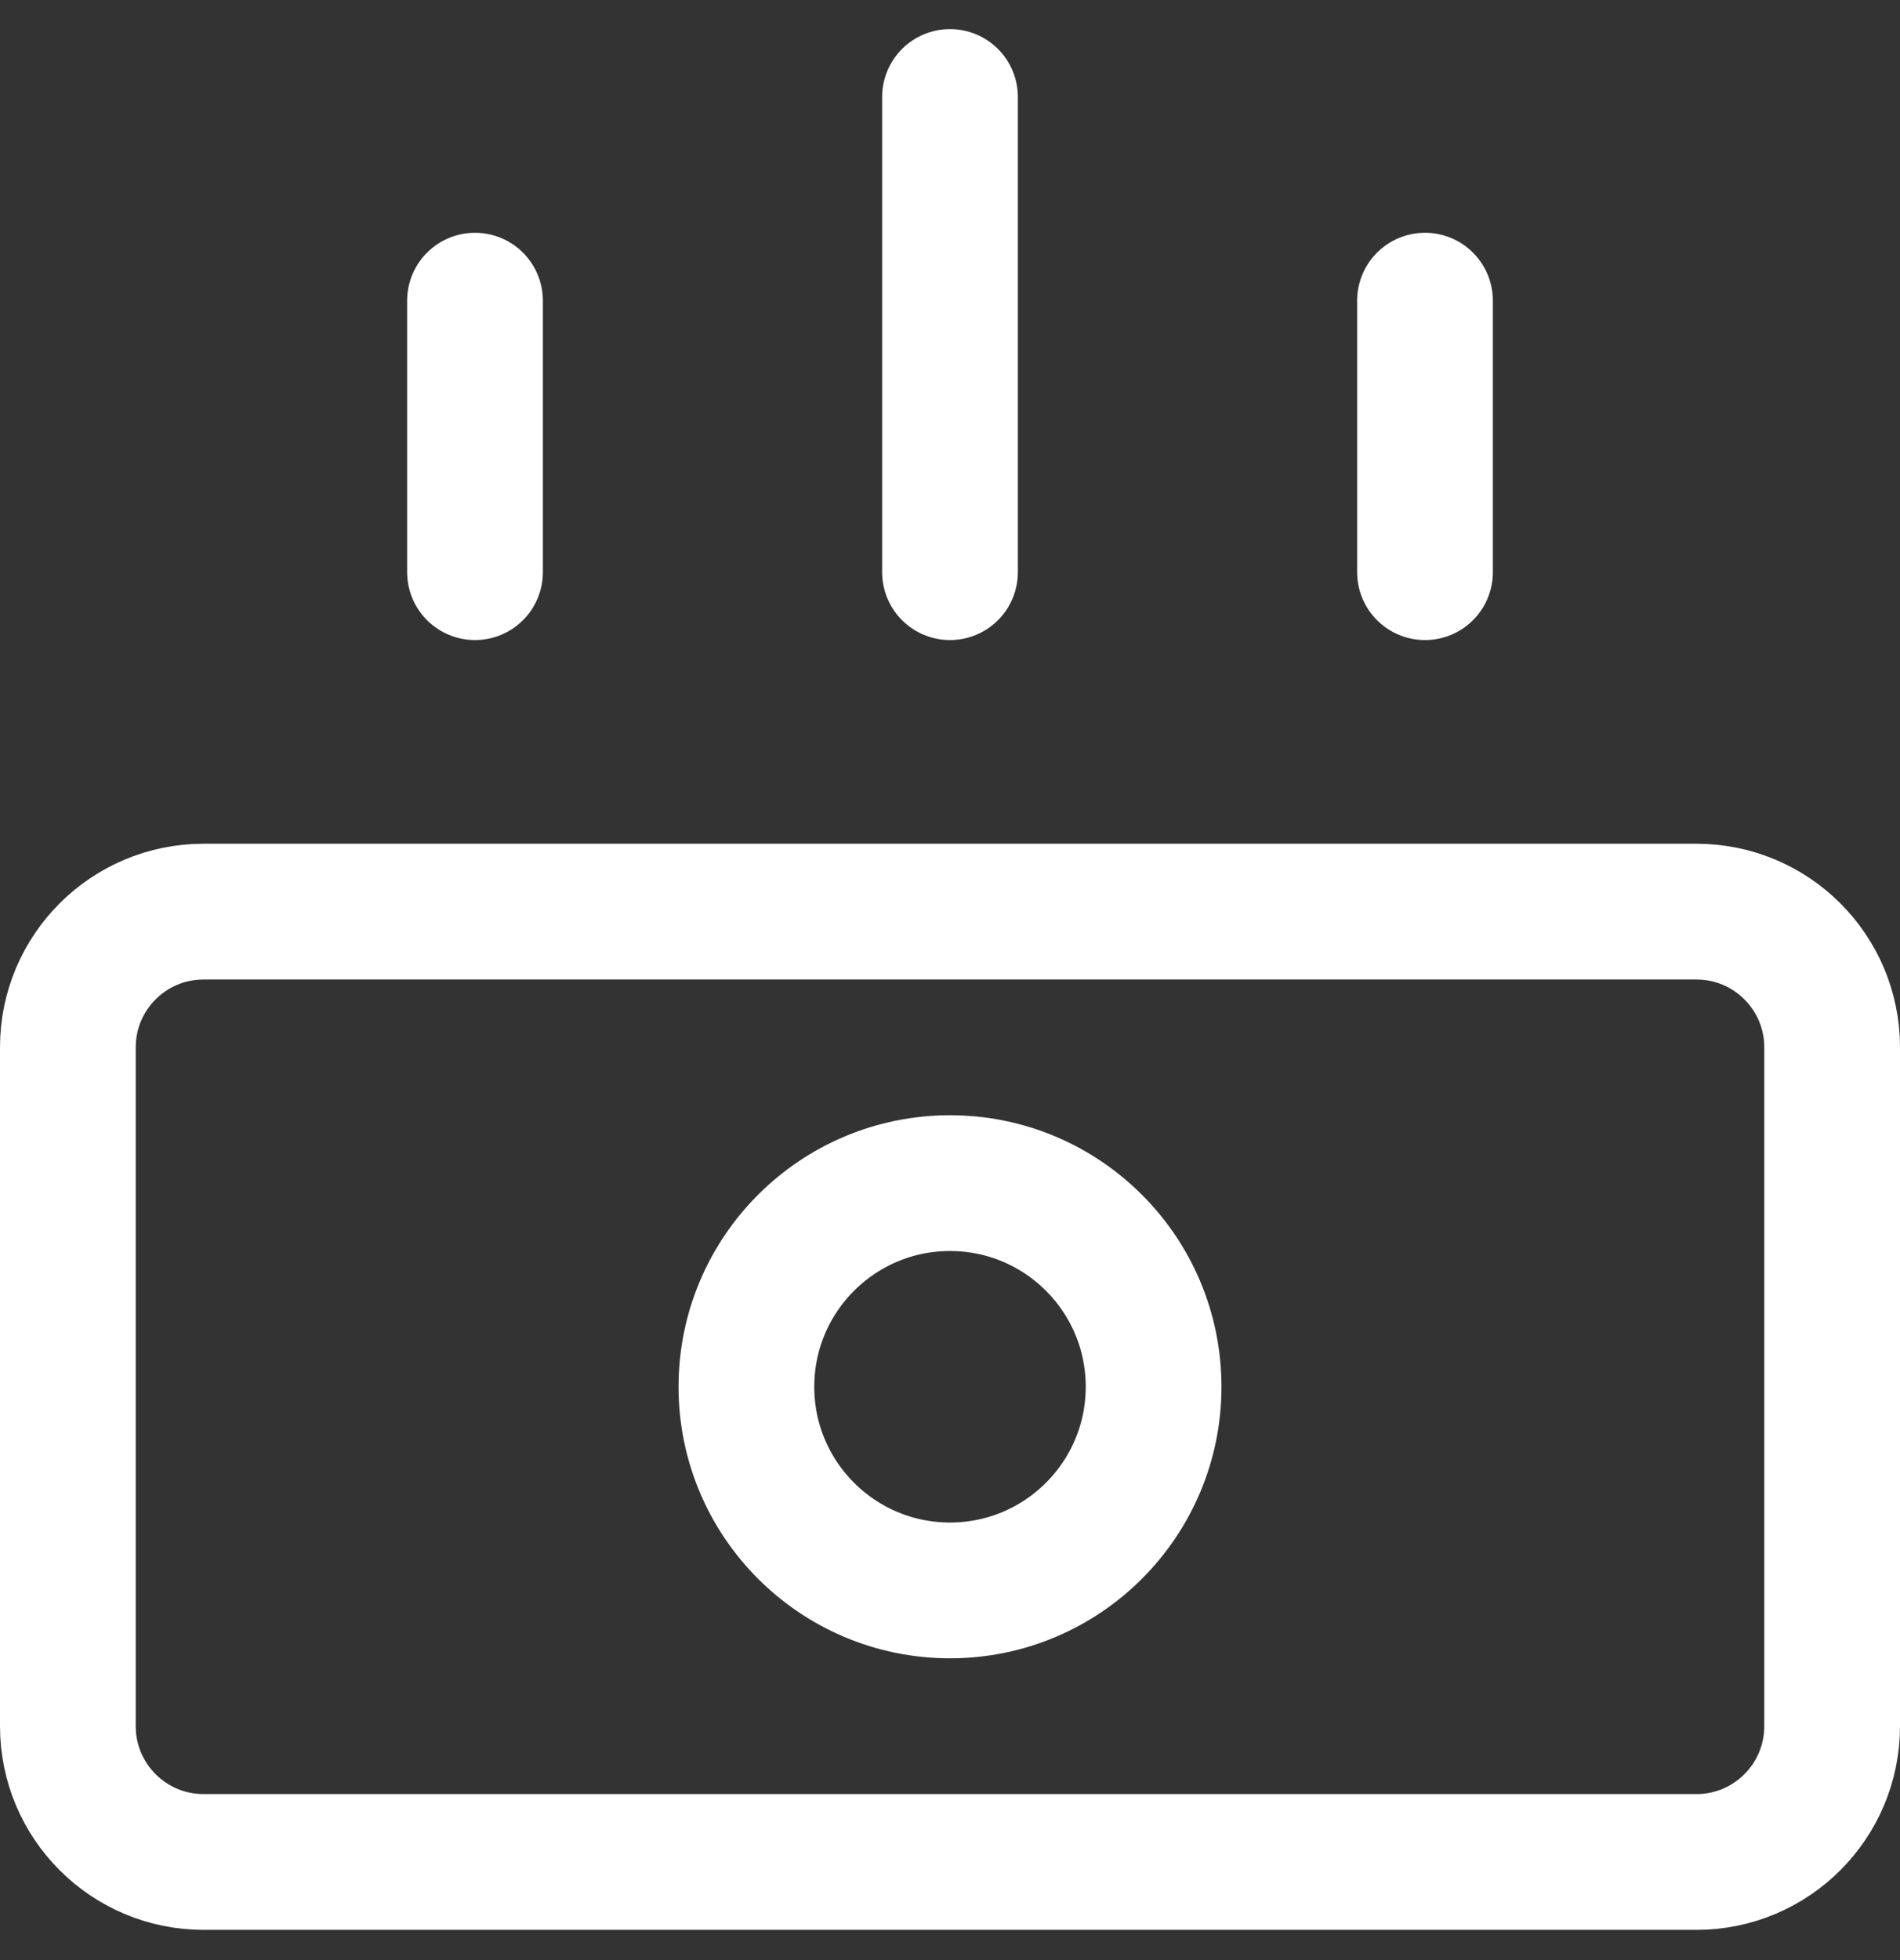
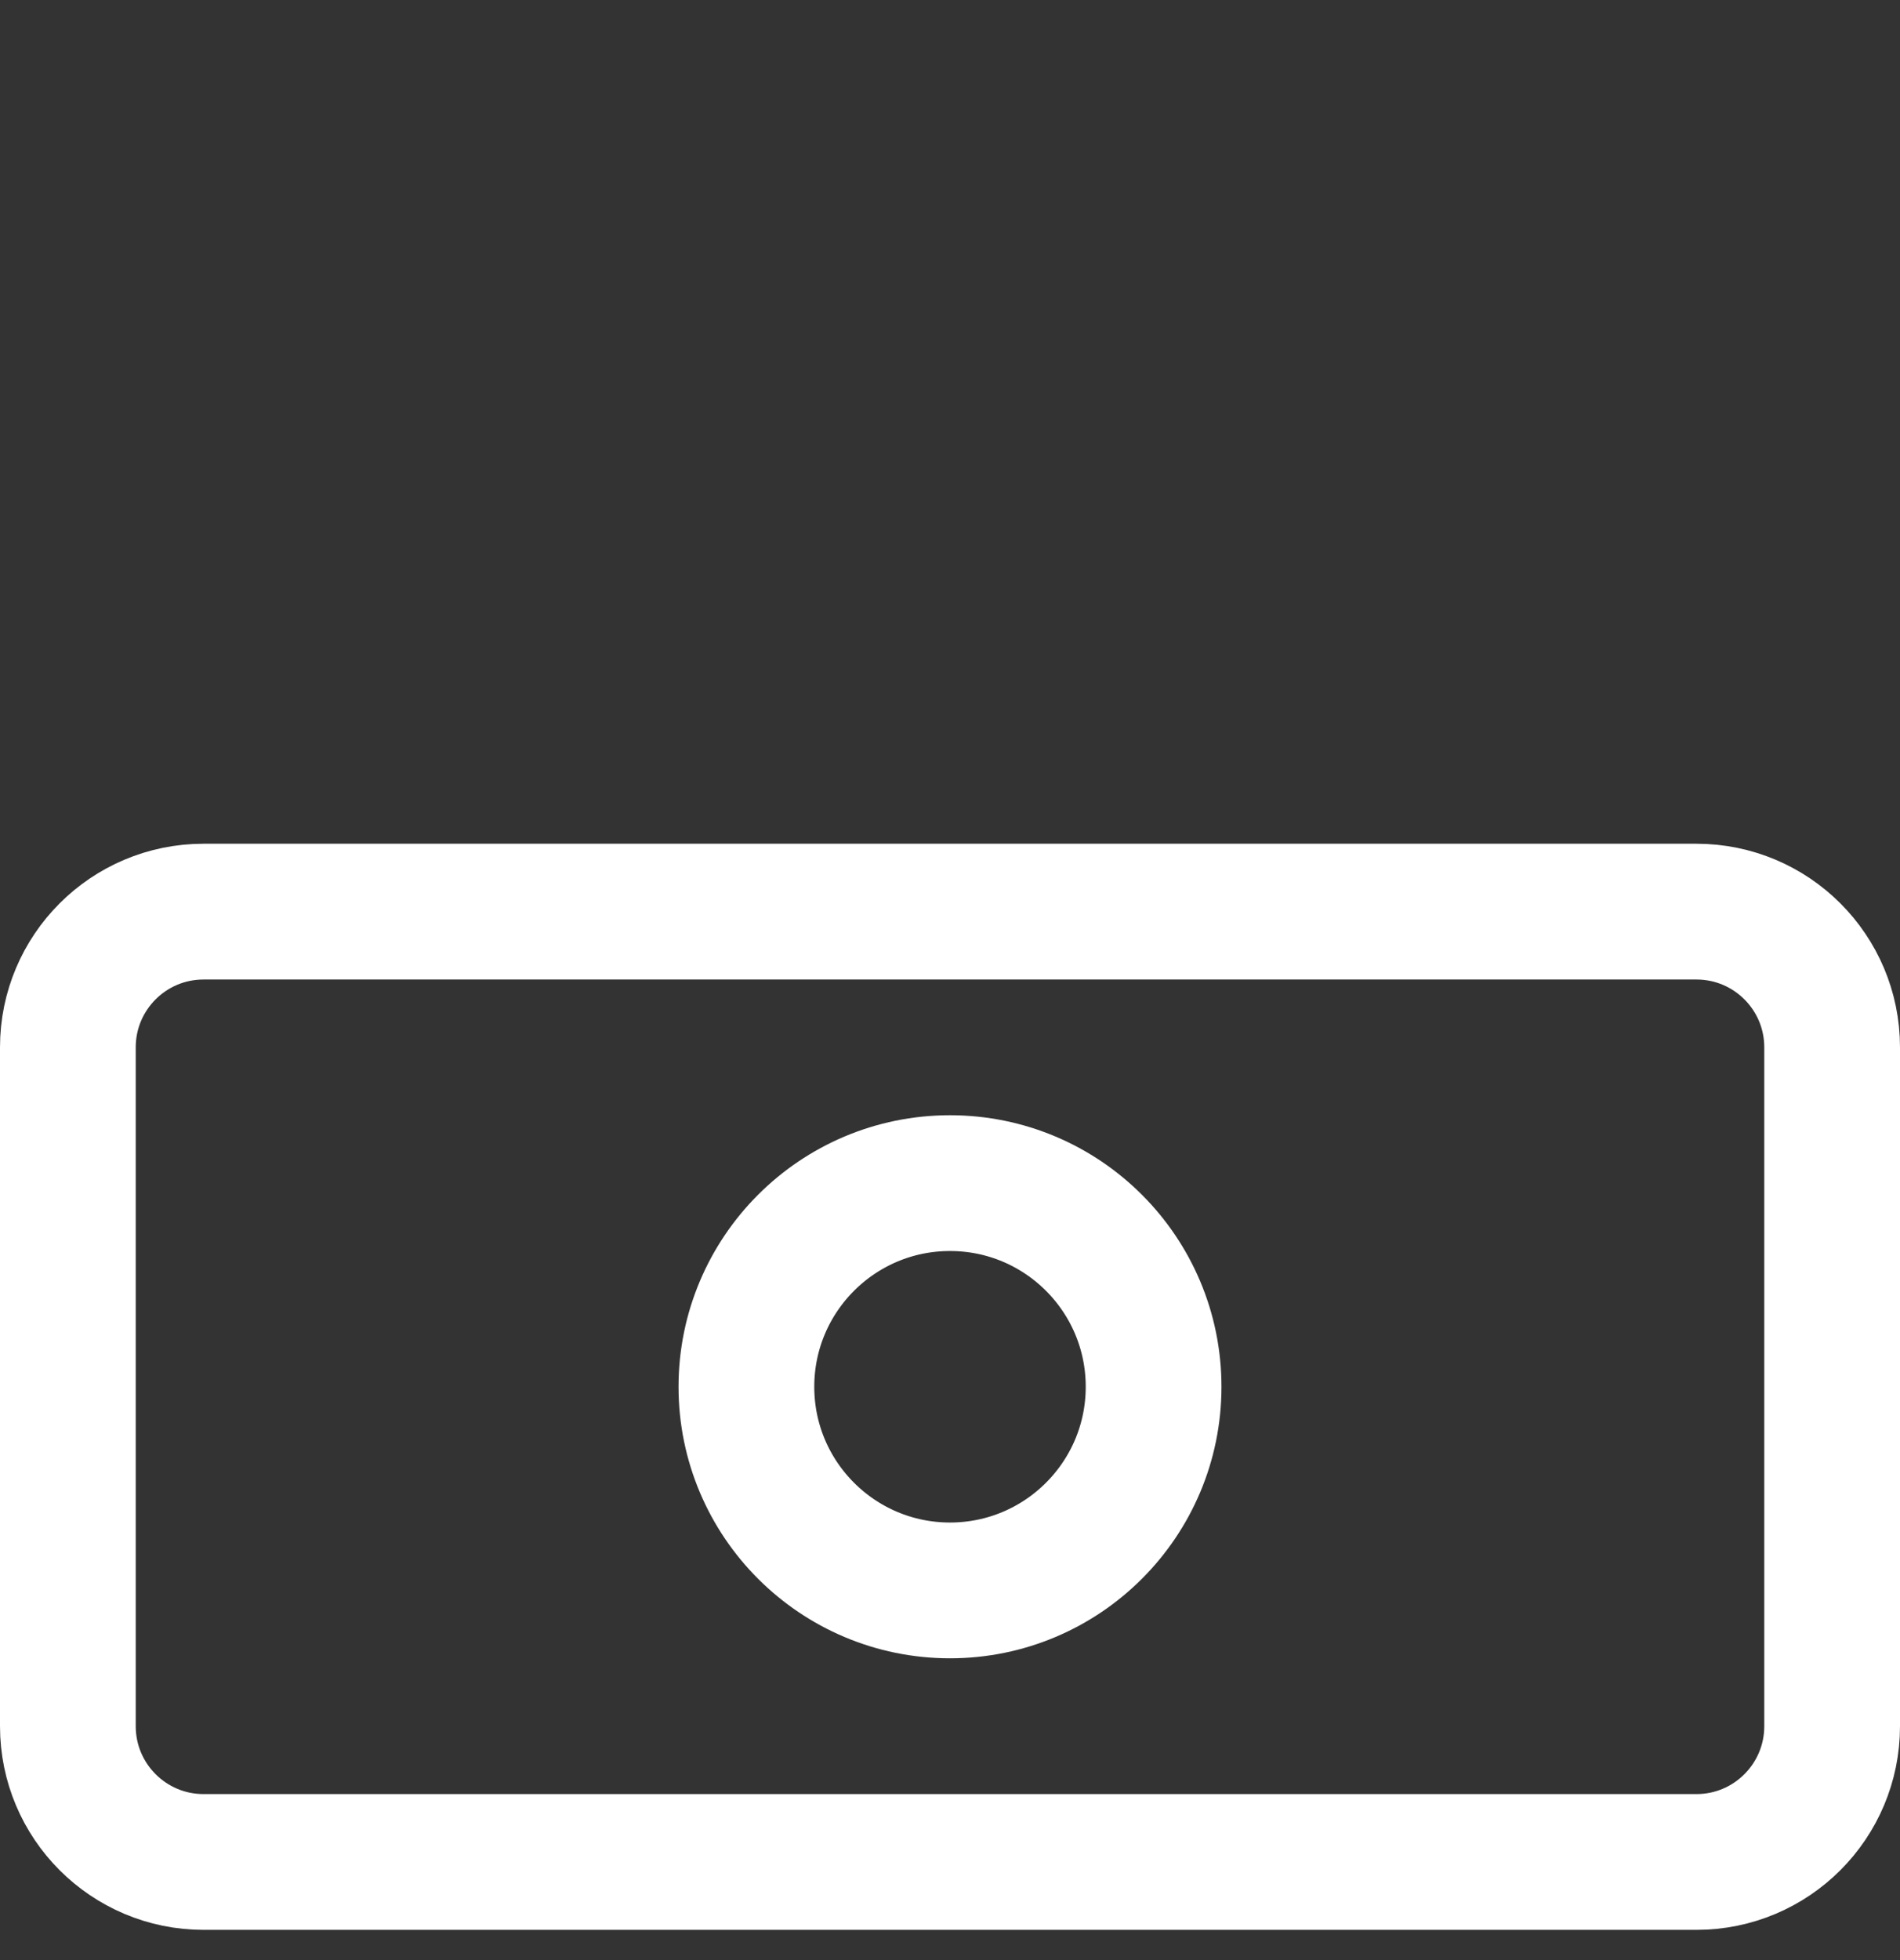
<svg xmlns="http://www.w3.org/2000/svg" width="32" height="33" viewBox="0 0 32 33" fill="none">
  <rect x="0" y="0" width="32" height="33" fill="#333333" stroke="none" />
  <g clip-path="url(#clip0_1604_879)">
    <path d="M28.571 15.348H3.429C2.166 15.348 1.143 16.371 1.143 17.633V29.062C1.143 30.324 2.166 31.348 3.429 31.348H28.571C29.834 31.348 30.857 30.324 30.857 29.062V17.633C30.857 16.371 29.834 15.348 28.571 15.348Z" stroke="white" stroke-width="2.286" stroke-linecap="round" stroke-linejoin="round" />
-     <path d="M8 5.062V9.633M16 1.633V9.633M24 5.062V9.633" stroke="white" stroke-width="2.286" stroke-linecap="round" stroke-linejoin="round" />
    <path d="M16 26.776C17.893 26.776 19.429 25.241 19.429 23.348C19.429 21.454 17.893 19.919 16 19.919C14.107 19.919 12.571 21.454 12.571 23.348C12.571 25.241 14.107 26.776 16 26.776Z" stroke="white" stroke-width="2.286" stroke-linecap="round" stroke-linejoin="round" />
  </g>
  <defs>
    <clipPath id="clip0_1604_879">
      <rect width="32" height="32" fill="white" transform="translate(0 0.49)" />
    </clipPath>
  </defs>
</svg>